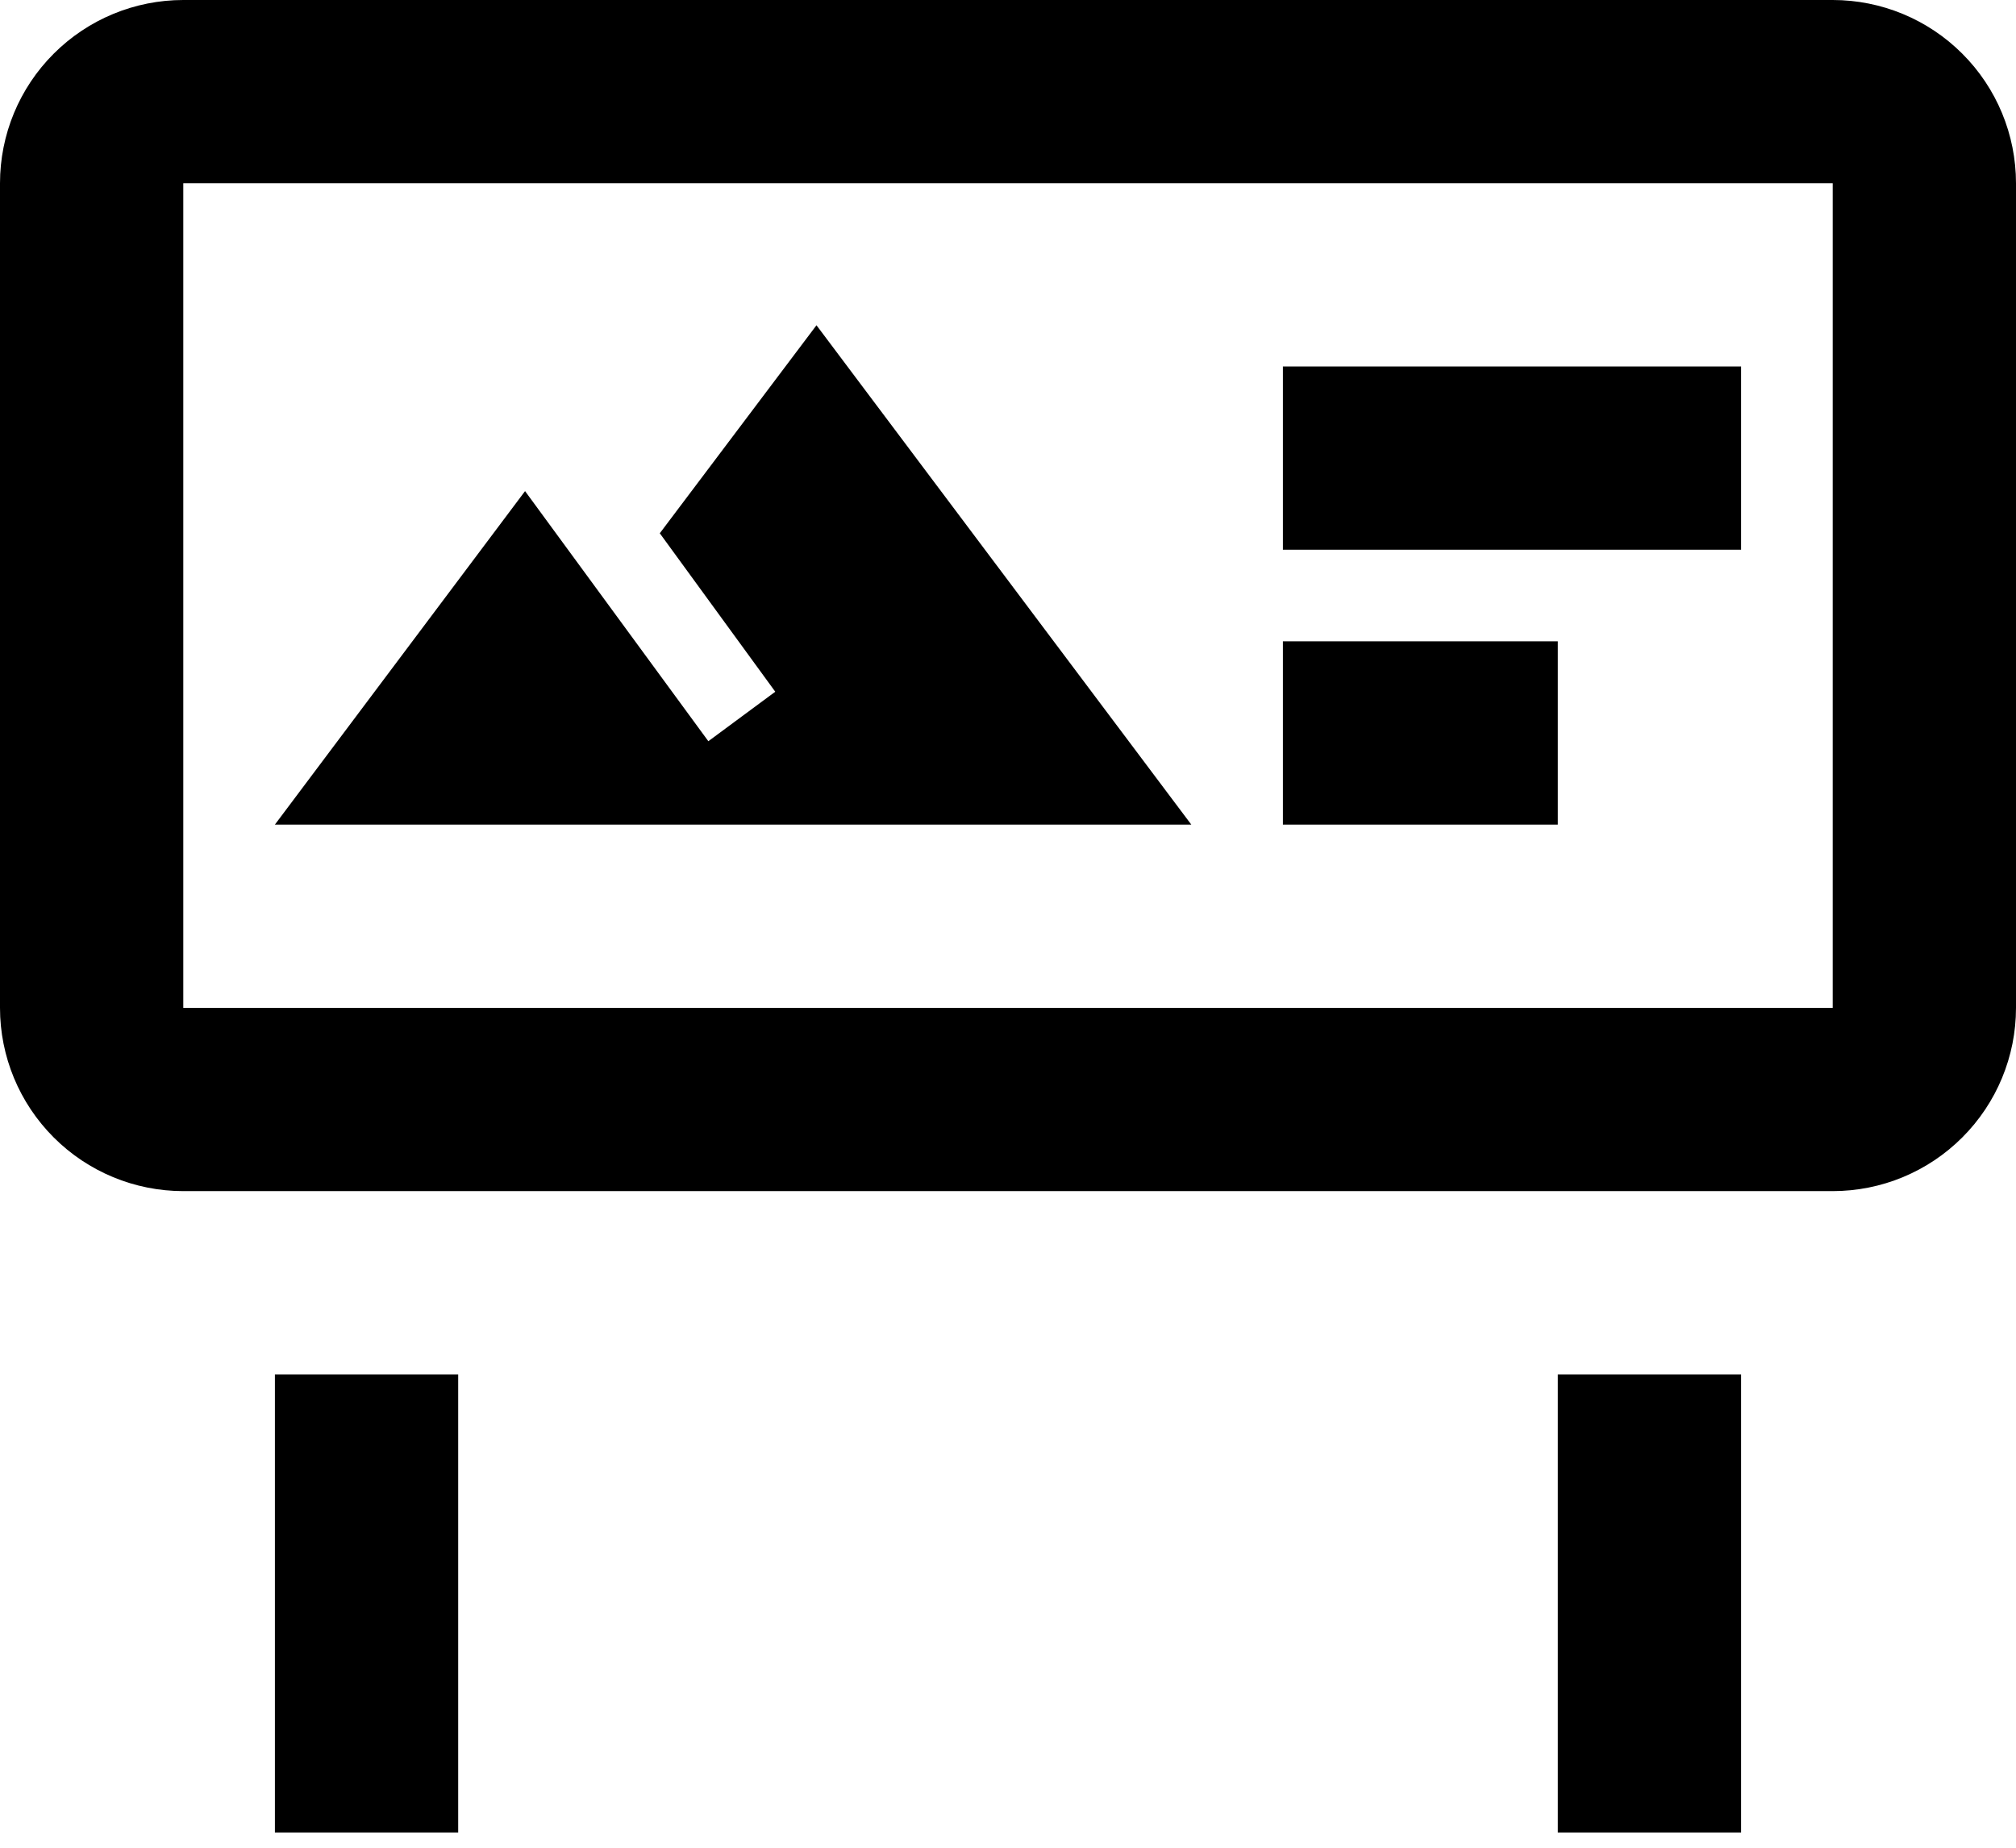
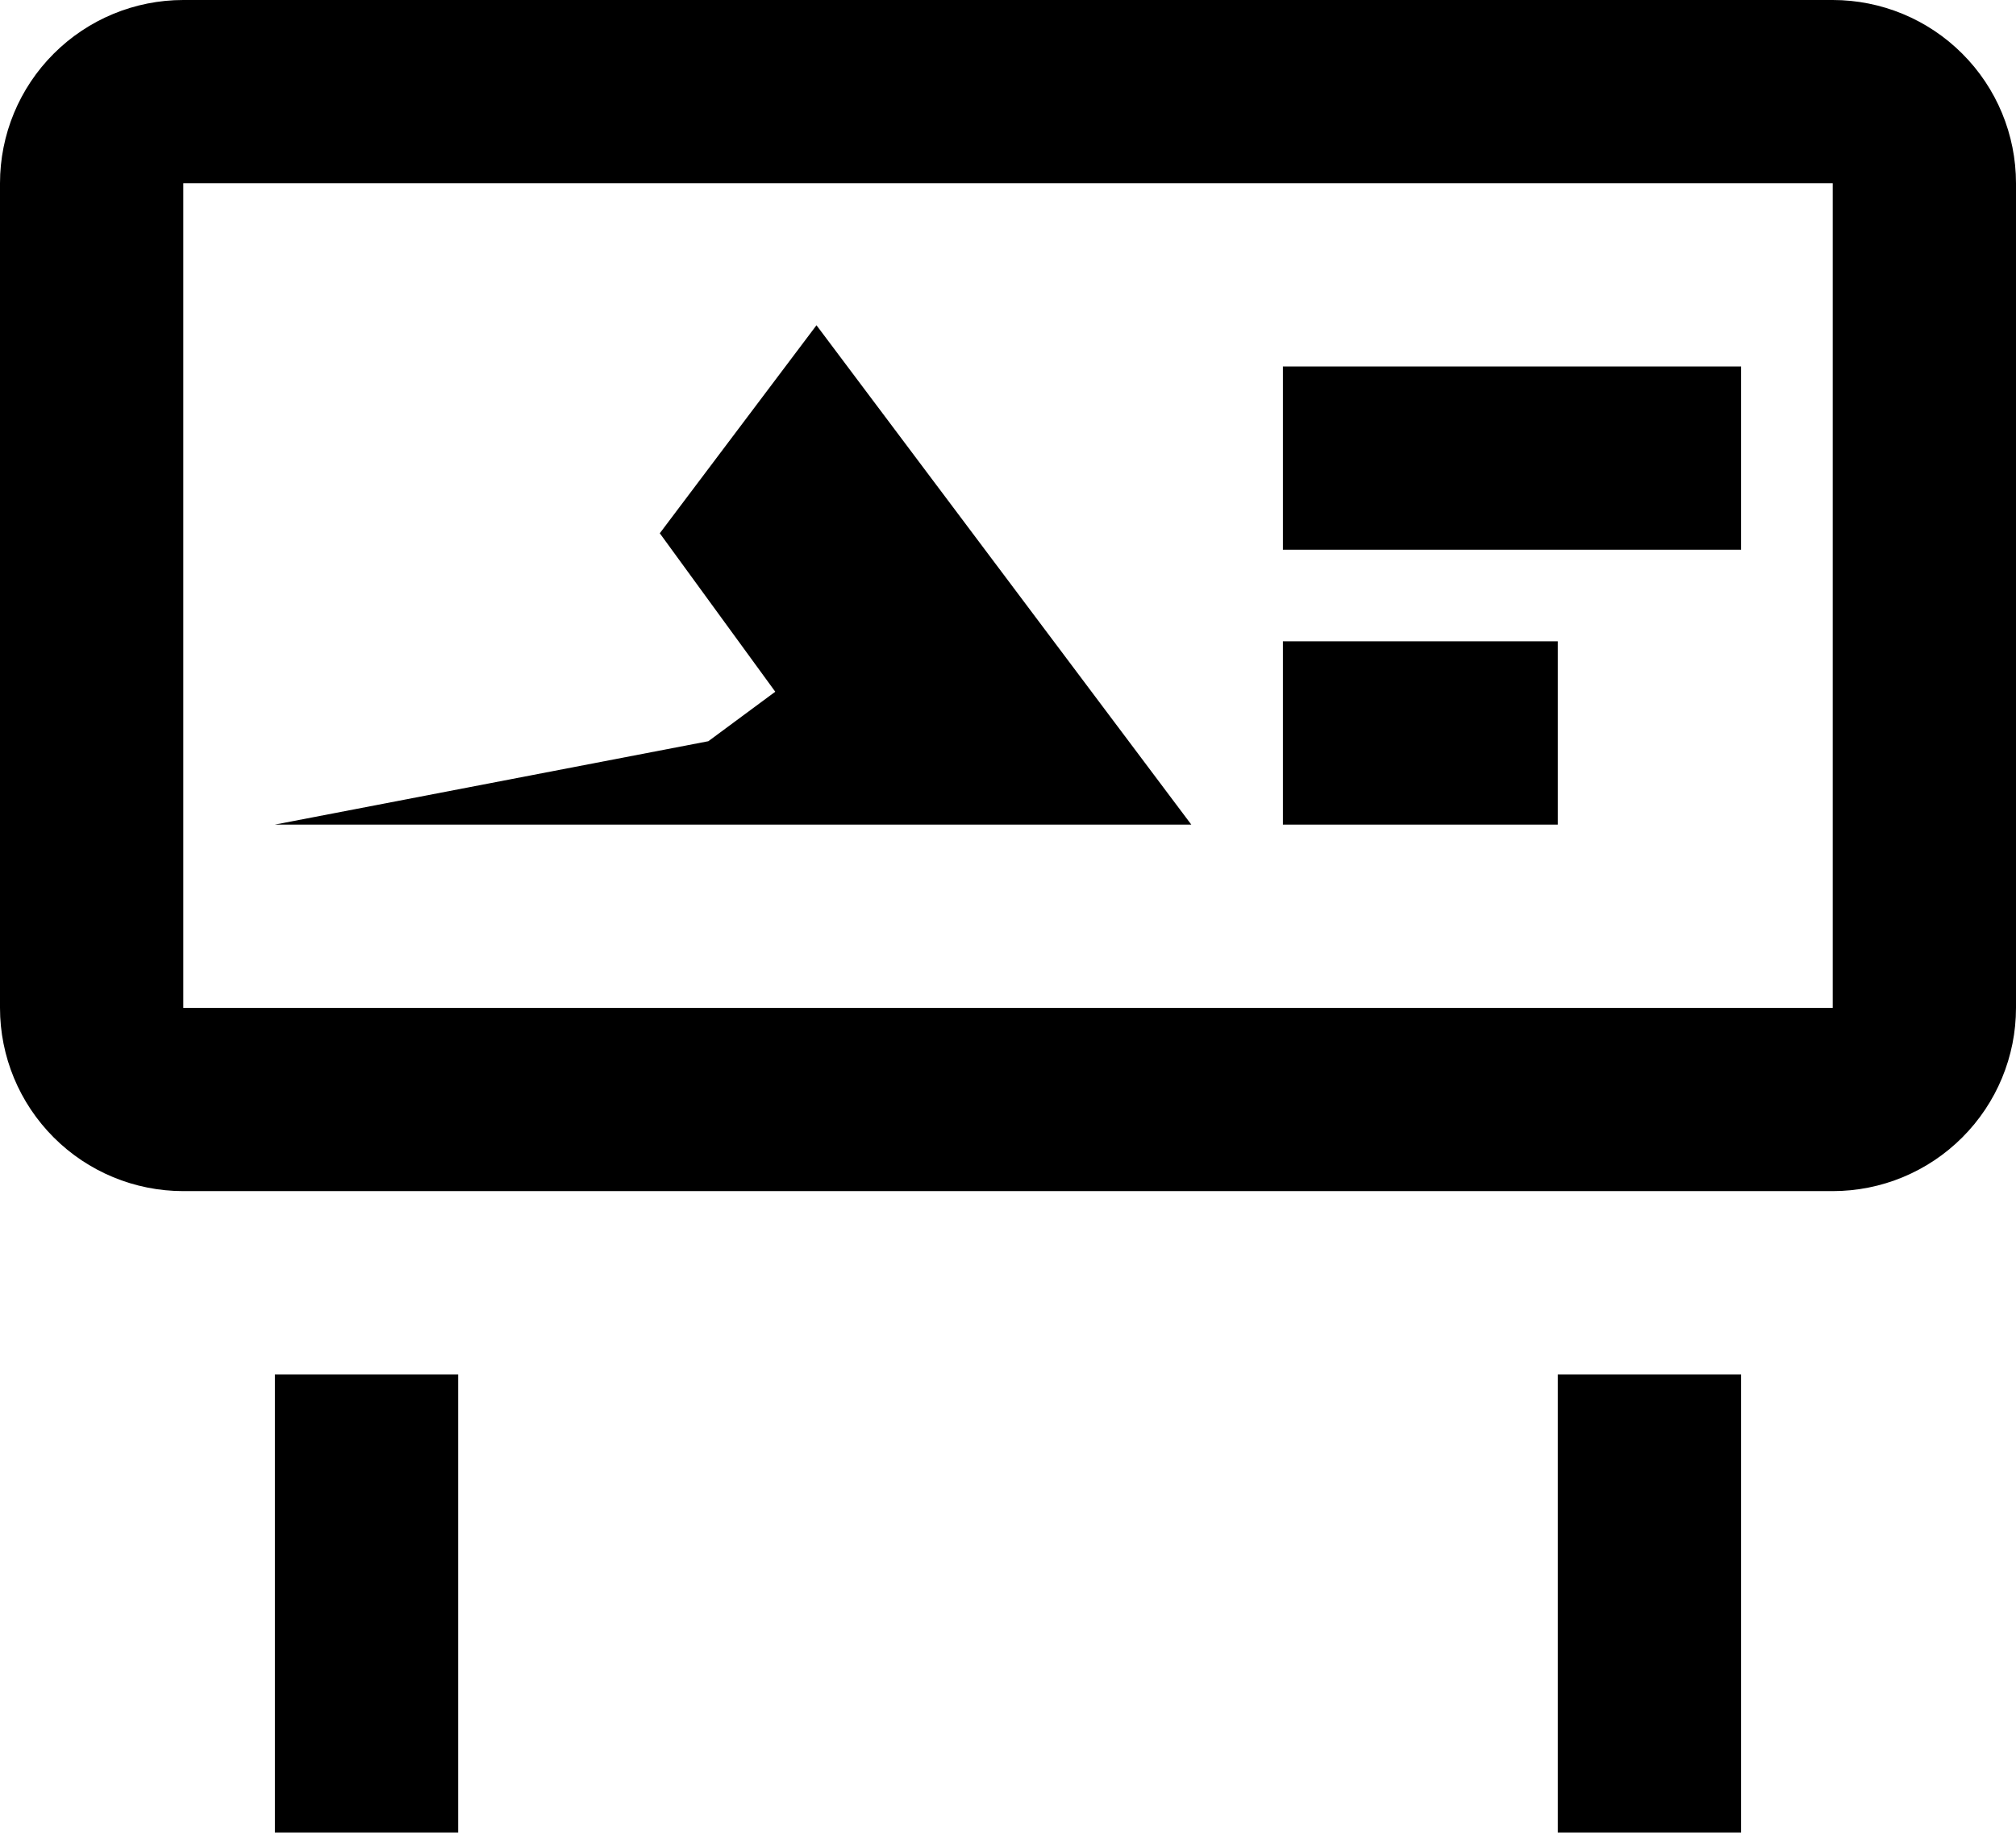
<svg xmlns="http://www.w3.org/2000/svg" width="36" height="33" viewBox="0 0 36 33" fill="none">
-   <path d="M31.091 32.727H27.818V24.546H31.091V32.727ZM8.182 32.727H4.909V24.546H8.182V32.727ZM36 3.273V18C36 18.868 35.655 19.7 35.041 20.314C34.428 20.928 33.595 21.273 32.727 21.273H3.273C2.405 21.273 1.572 20.928 0.959 20.314C0.345 19.7 0 18.868 0 18V3.273C0 2.405 0.345 1.572 0.959 0.959C1.572 0.345 2.405 0 3.273 0H32.727C33.595 0 34.428 0.345 35.041 0.959C35.655 1.572 36 2.405 36 3.273ZM32.727 3.273H3.273V18H32.727V3.273ZM31.091 6.545H22.909V9.818H31.091V6.545ZM27.818 11.454H22.909V14.727H27.818V11.454ZM21.273 14.727H4.909L9.376 8.771L12.649 13.238L13.844 12.354L11.782 9.524L14.58 5.809L21.273 14.727Z" fill="black" />
+   <path d="M31.091 32.727H27.818V24.546H31.091V32.727ZM8.182 32.727H4.909V24.546H8.182V32.727ZM36 3.273V18C36 18.868 35.655 19.7 35.041 20.314C34.428 20.928 33.595 21.273 32.727 21.273H3.273C2.405 21.273 1.572 20.928 0.959 20.314C0.345 19.7 0 18.868 0 18V3.273C0 2.405 0.345 1.572 0.959 0.959C1.572 0.345 2.405 0 3.273 0H32.727C33.595 0 34.428 0.345 35.041 0.959C35.655 1.572 36 2.405 36 3.273ZM32.727 3.273H3.273V18H32.727V3.273ZM31.091 6.545H22.909V9.818H31.091V6.545ZM27.818 11.454H22.909V14.727H27.818V11.454ZM21.273 14.727H4.909L12.649 13.238L13.844 12.354L11.782 9.524L14.58 5.809L21.273 14.727Z" fill="black" />
</svg>